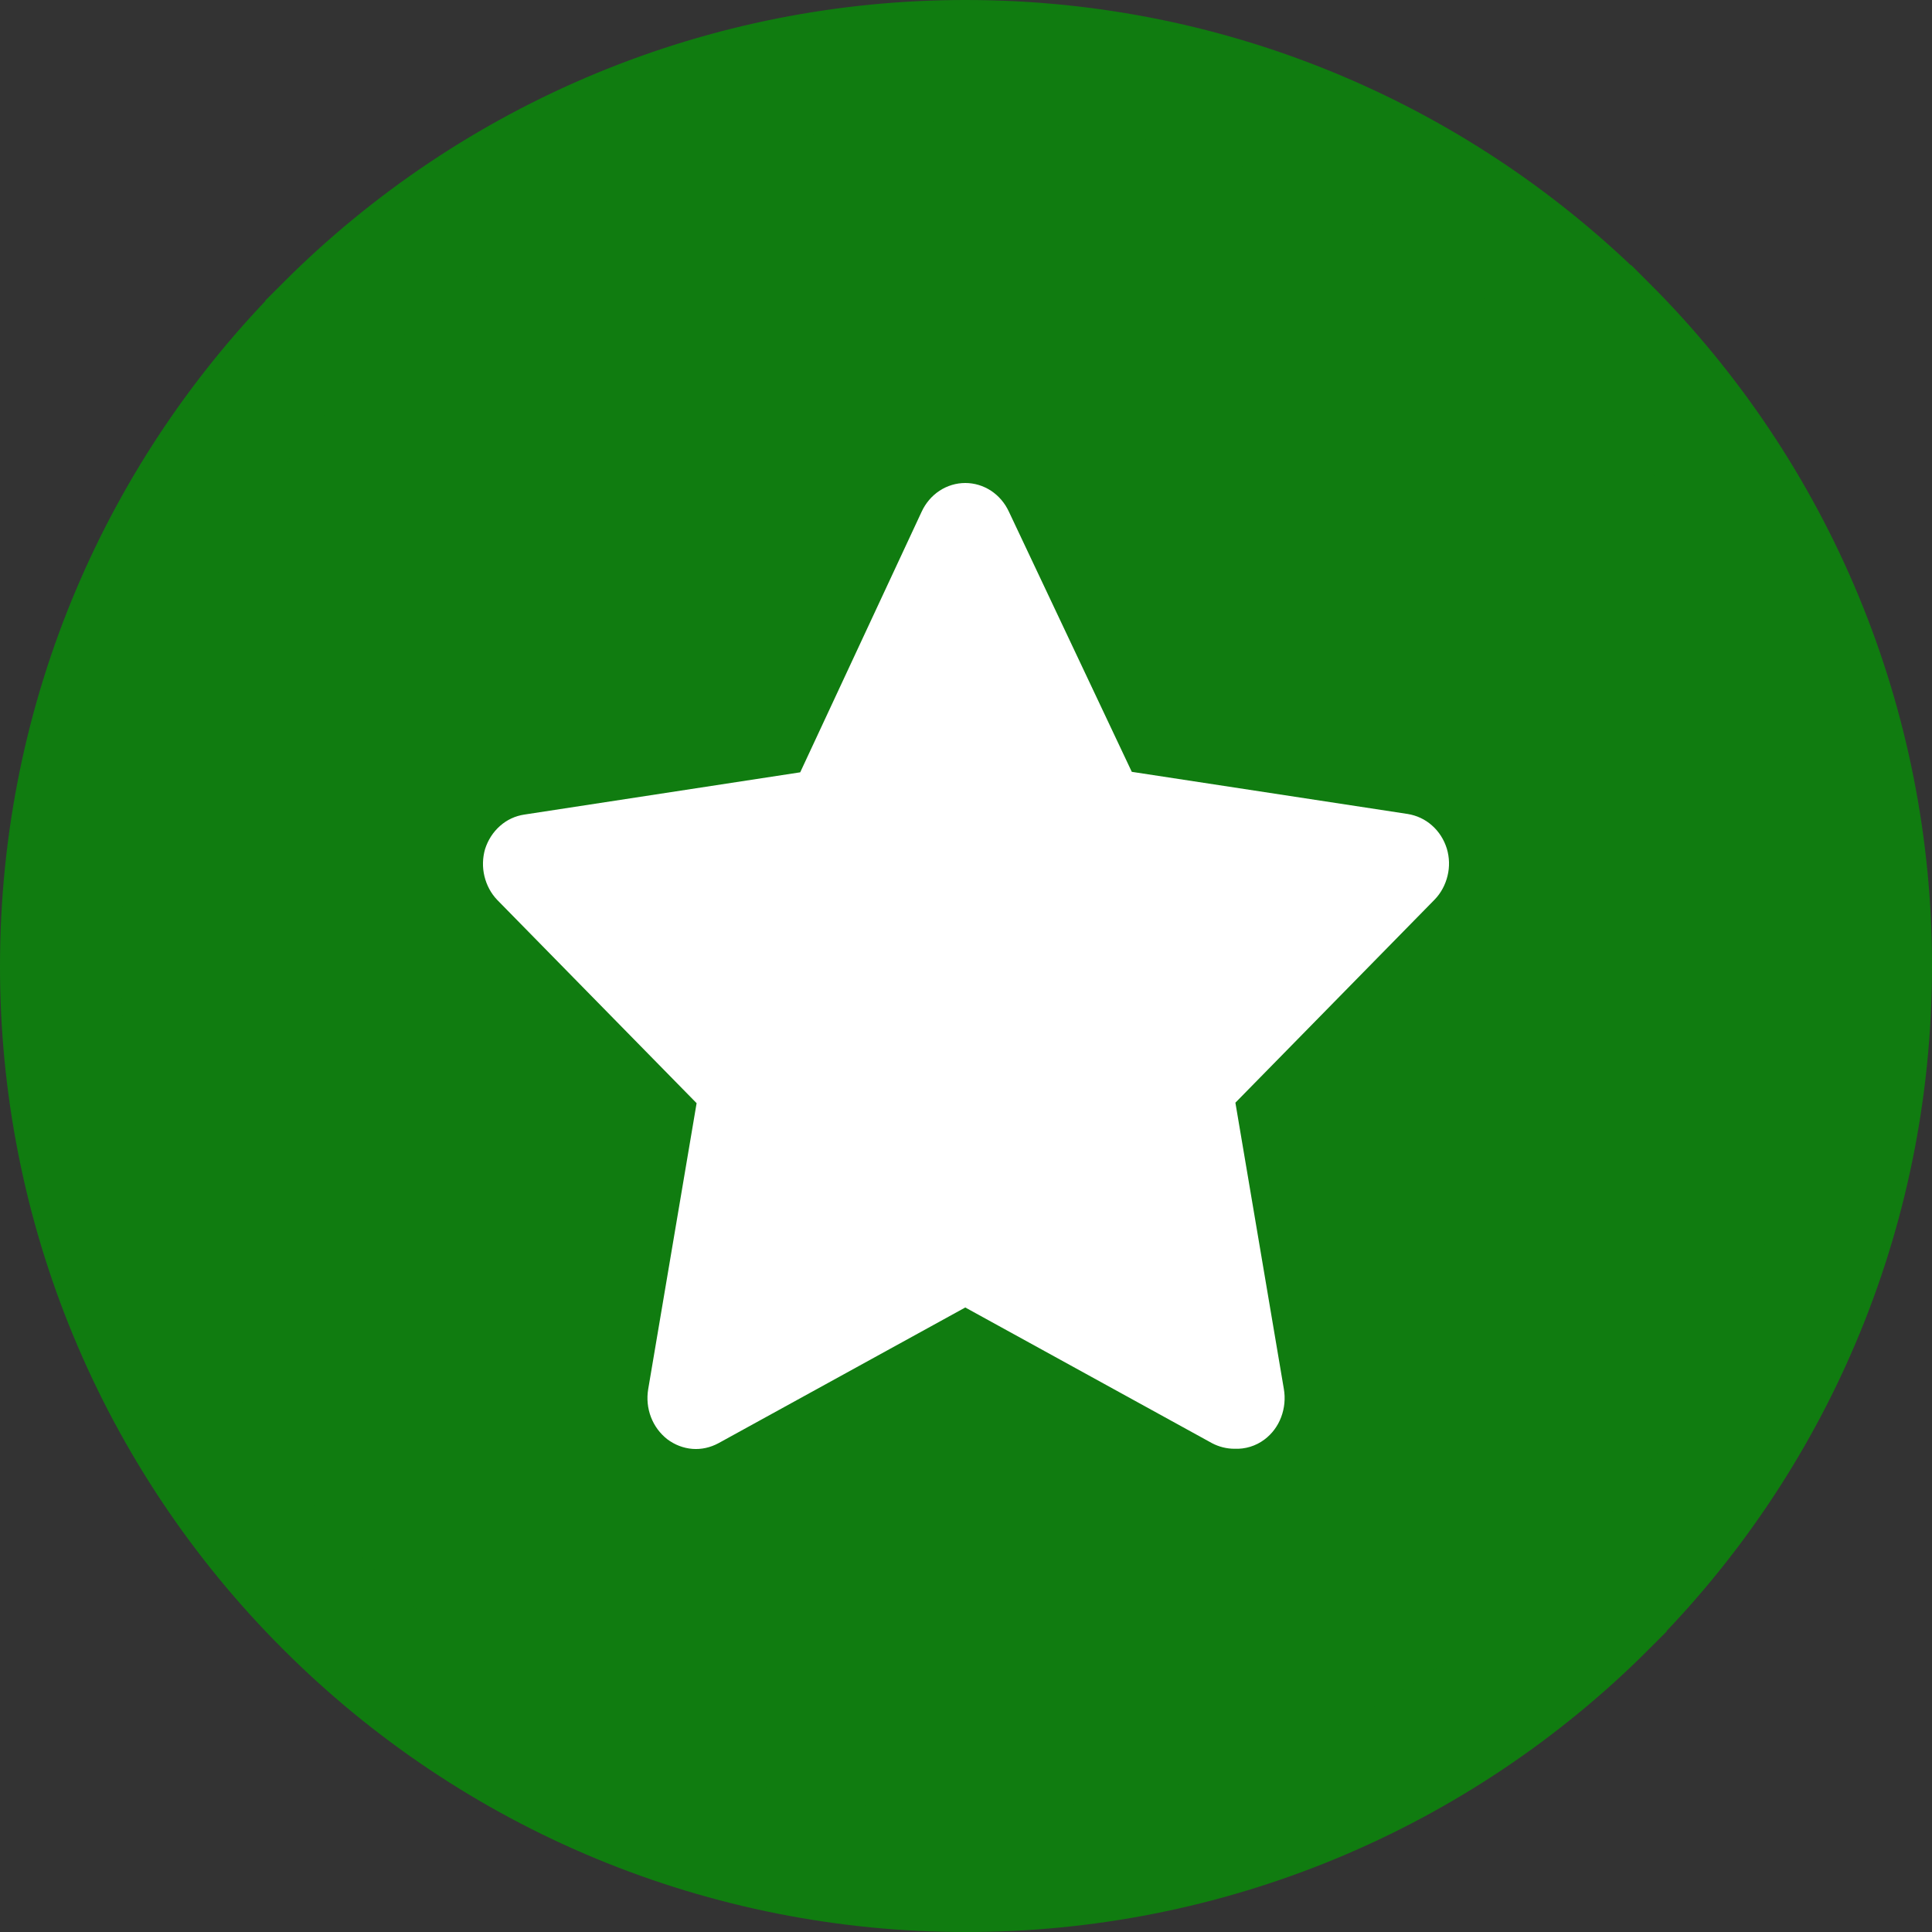
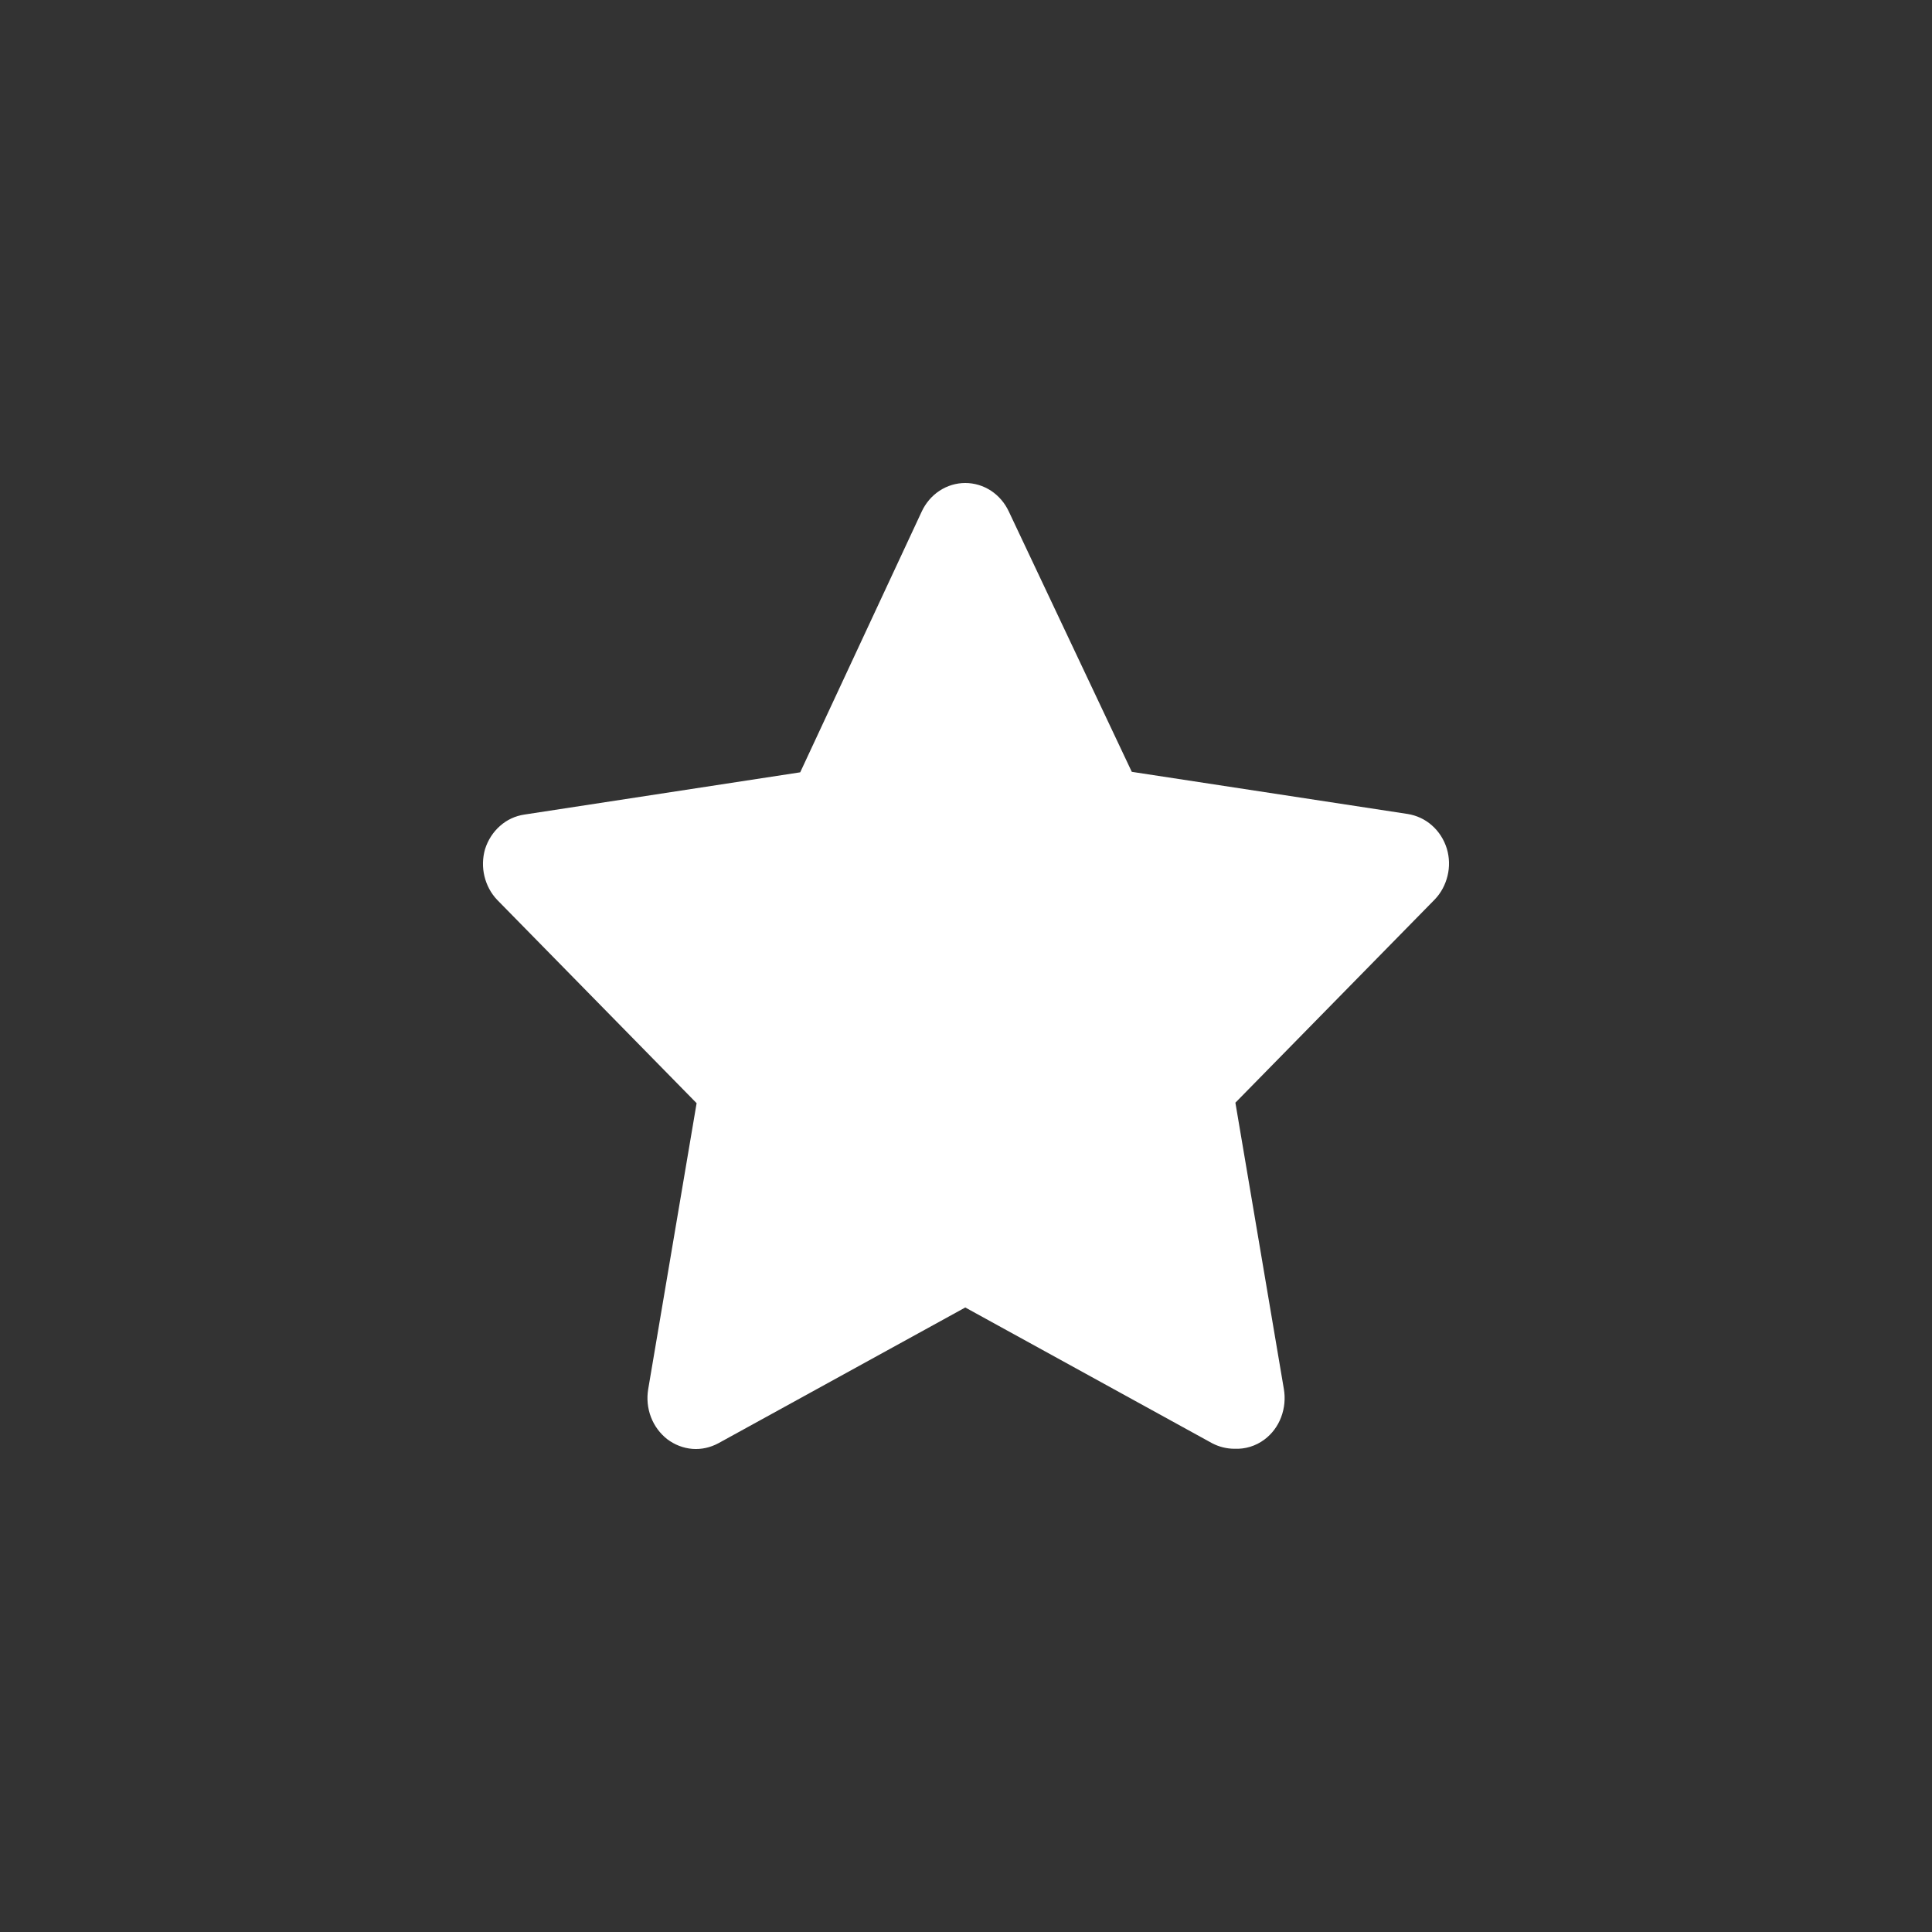
<svg xmlns="http://www.w3.org/2000/svg" width="16" height="16" viewBox="0 0 16 16" fill="none">
  <rect x="0" y="0" width="16" height="16" fill="#333333" stroke="none" />
  <g clip-path="url(#clip0_359_17452)">
-     <path d="M2.697 2.697L2.697 2.696C3.393 1.999 4.219 1.446 5.129 1.069C6.039 0.692 7.015 0.499 7.999 0.5H8C10.071 0.5 11.947 1.34 13.303 2.697L13.304 2.697C14.001 3.393 14.554 4.219 14.931 5.129C15.308 6.039 15.501 7.015 15.5 7.999V8C15.5 10.071 14.661 11.947 13.303 13.303L13.303 13.304C12.607 14.001 11.781 14.554 10.871 14.931C9.961 15.308 8.985 15.501 8.001 15.5L7.999 15.5C7.015 15.501 6.039 15.308 5.129 14.931C4.219 14.554 3.393 14.001 2.697 13.304L2.696 13.303C1.999 12.607 1.446 11.781 1.069 10.871C0.692 9.961 0.499 8.985 0.5 8.001V8C0.5 5.929 1.34 4.053 2.697 2.697Z" fill="#107C10" stroke="#107C10" />
    <path d="M10.223 11.998C10.159 11.998 10.095 11.982 10.038 11.952L7.994 10.828L5.95 11.952C5.883 11.988 5.808 12.005 5.734 11.999C5.659 11.993 5.587 11.965 5.526 11.919C5.466 11.872 5.419 11.809 5.391 11.736C5.363 11.663 5.355 11.583 5.368 11.505L5.769 9.136L4.118 7.453C4.066 7.399 4.03 7.331 4.012 7.257C3.994 7.183 3.996 7.105 4.017 7.032C4.041 6.957 4.083 6.891 4.141 6.84C4.198 6.789 4.268 6.757 4.342 6.746L6.627 6.396L7.633 4.237C7.666 4.166 7.717 4.106 7.781 4.064C7.845 4.022 7.919 4 7.994 4C8.069 4 8.143 4.022 8.207 4.064C8.271 4.106 8.322 4.166 8.355 4.237L9.373 6.392L11.658 6.741C11.732 6.753 11.802 6.785 11.859 6.836C11.916 6.886 11.959 6.953 11.982 7.028C12.004 7.101 12.006 7.179 11.988 7.253C11.97 7.327 11.934 7.395 11.882 7.449L10.231 9.132L10.632 11.501C10.646 11.58 10.638 11.662 10.61 11.736C10.582 11.811 10.534 11.875 10.471 11.922C10.399 11.976 10.311 12.002 10.223 11.998Z" fill="white" />
  </g>
  <defs>
    <clipPath id="clip0_359_17452">
      <rect width="16" height="16" fill="white" />
    </clipPath>
  </defs>
</svg>